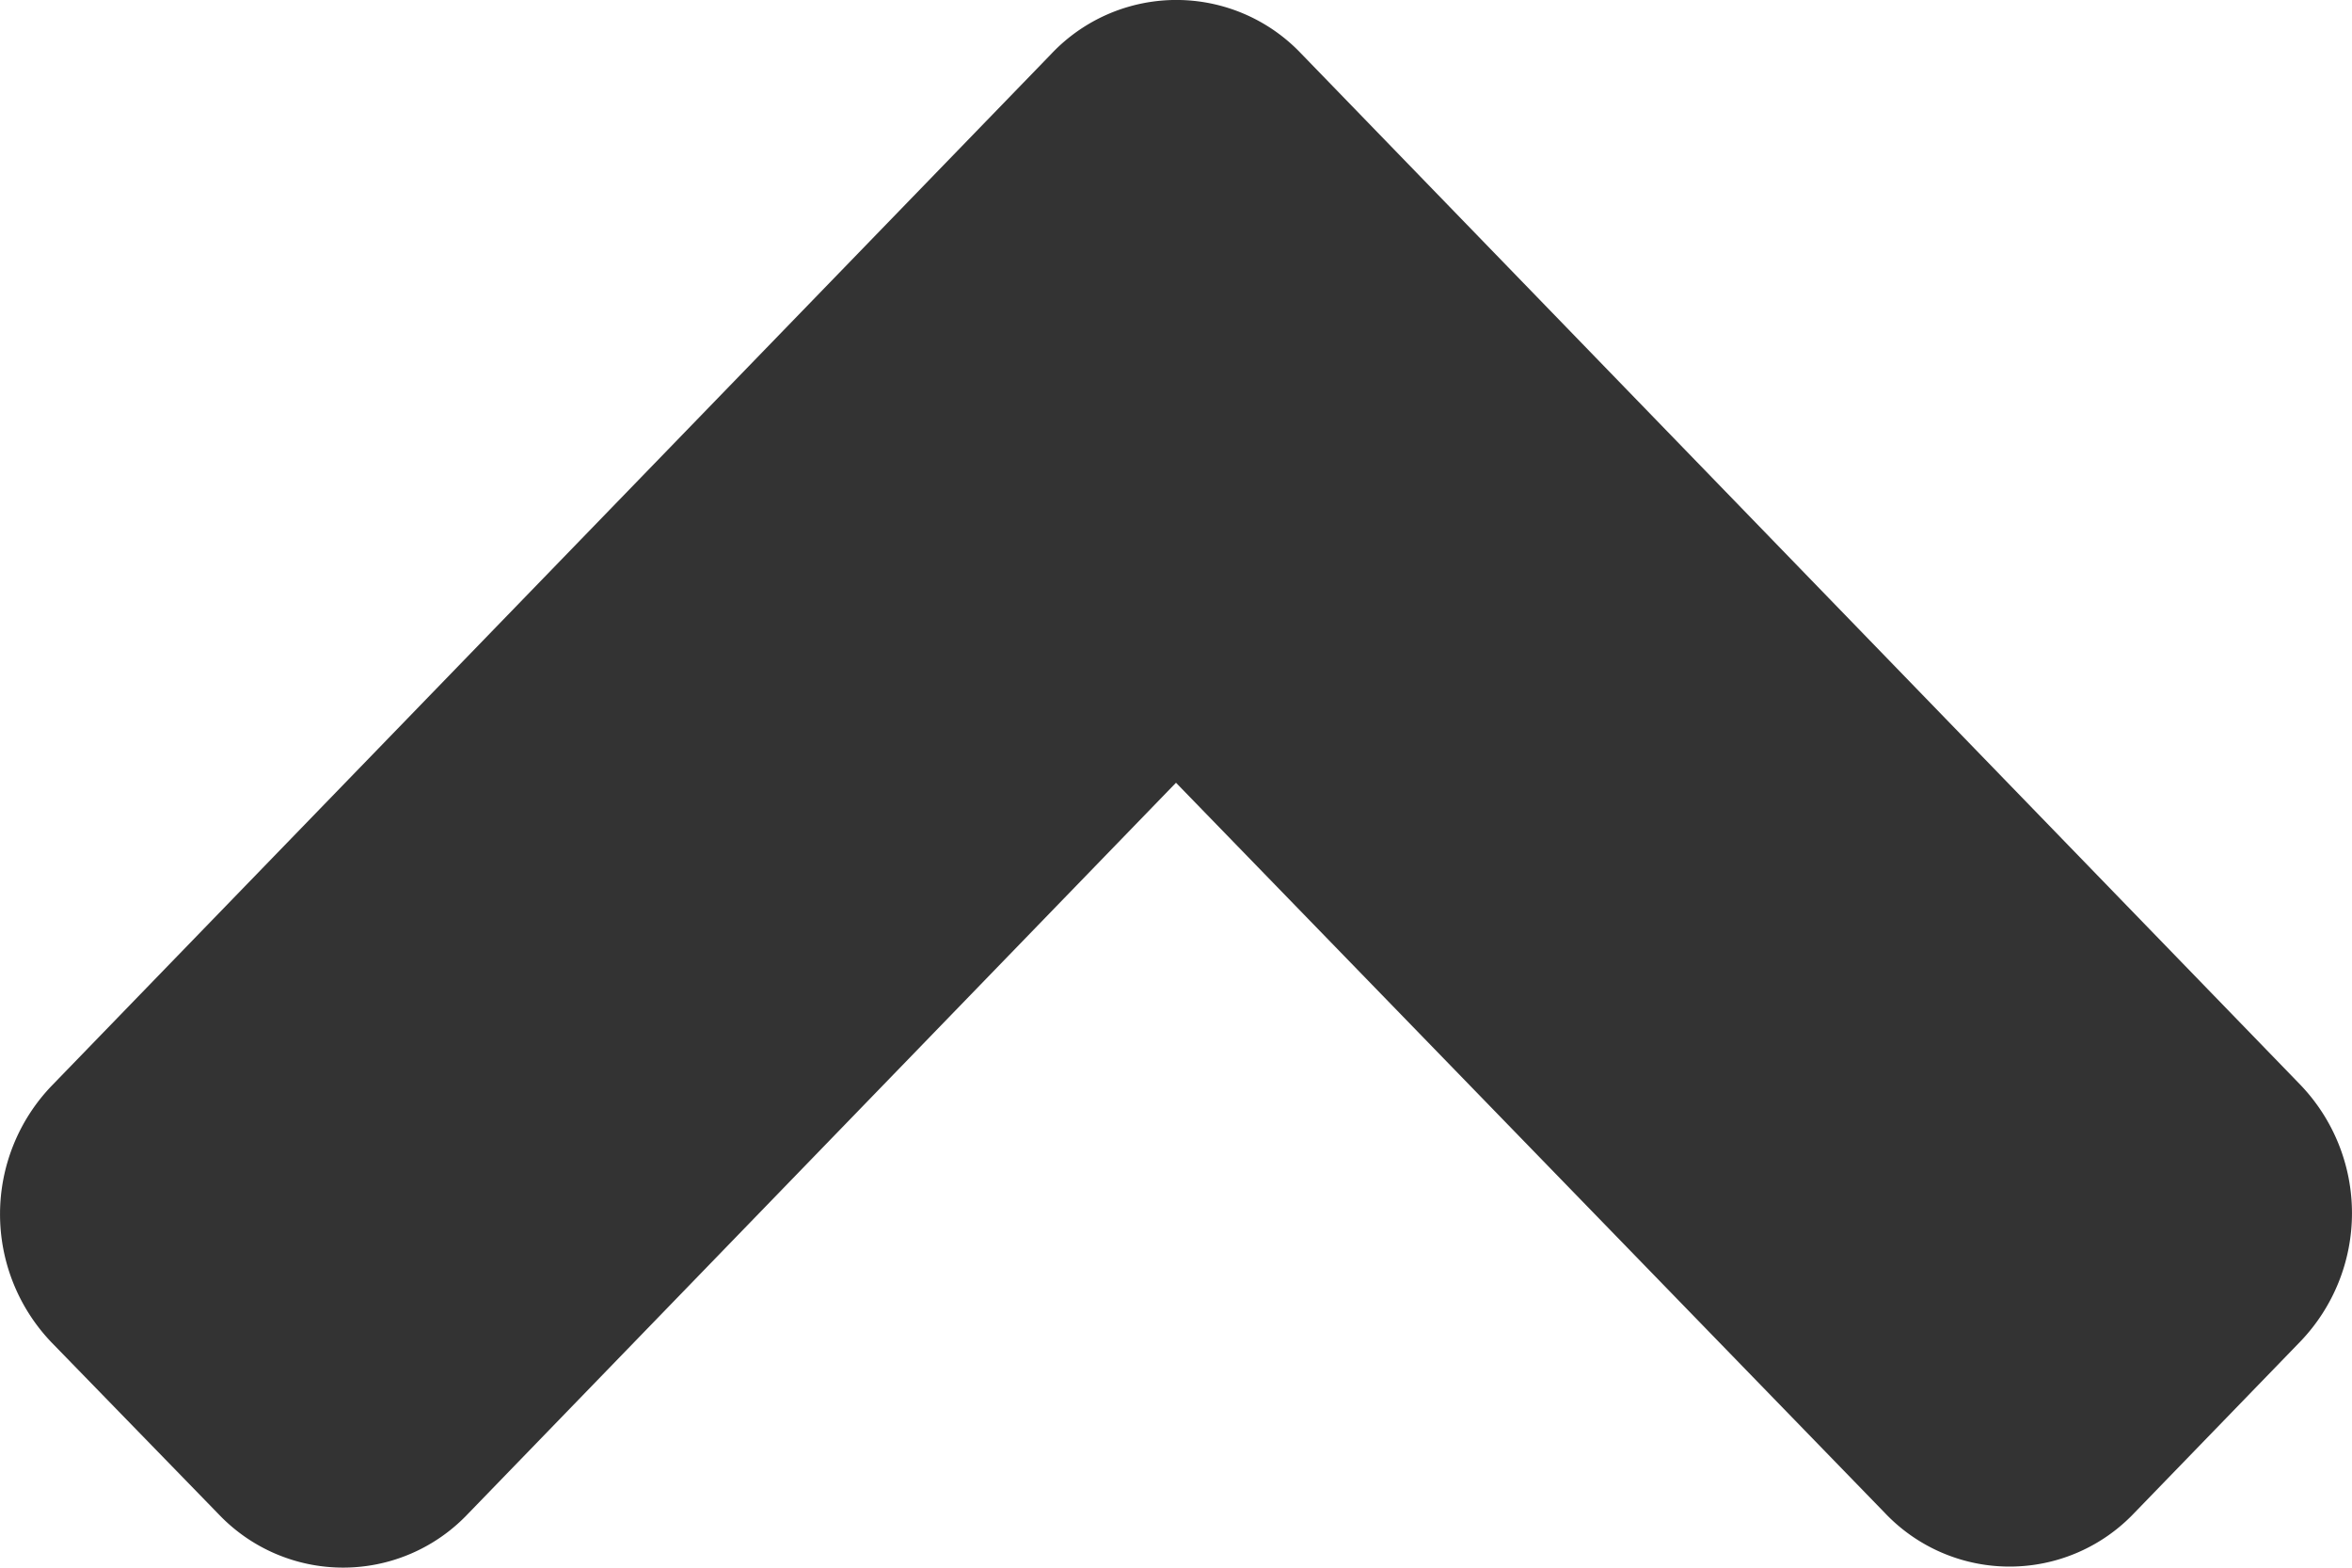
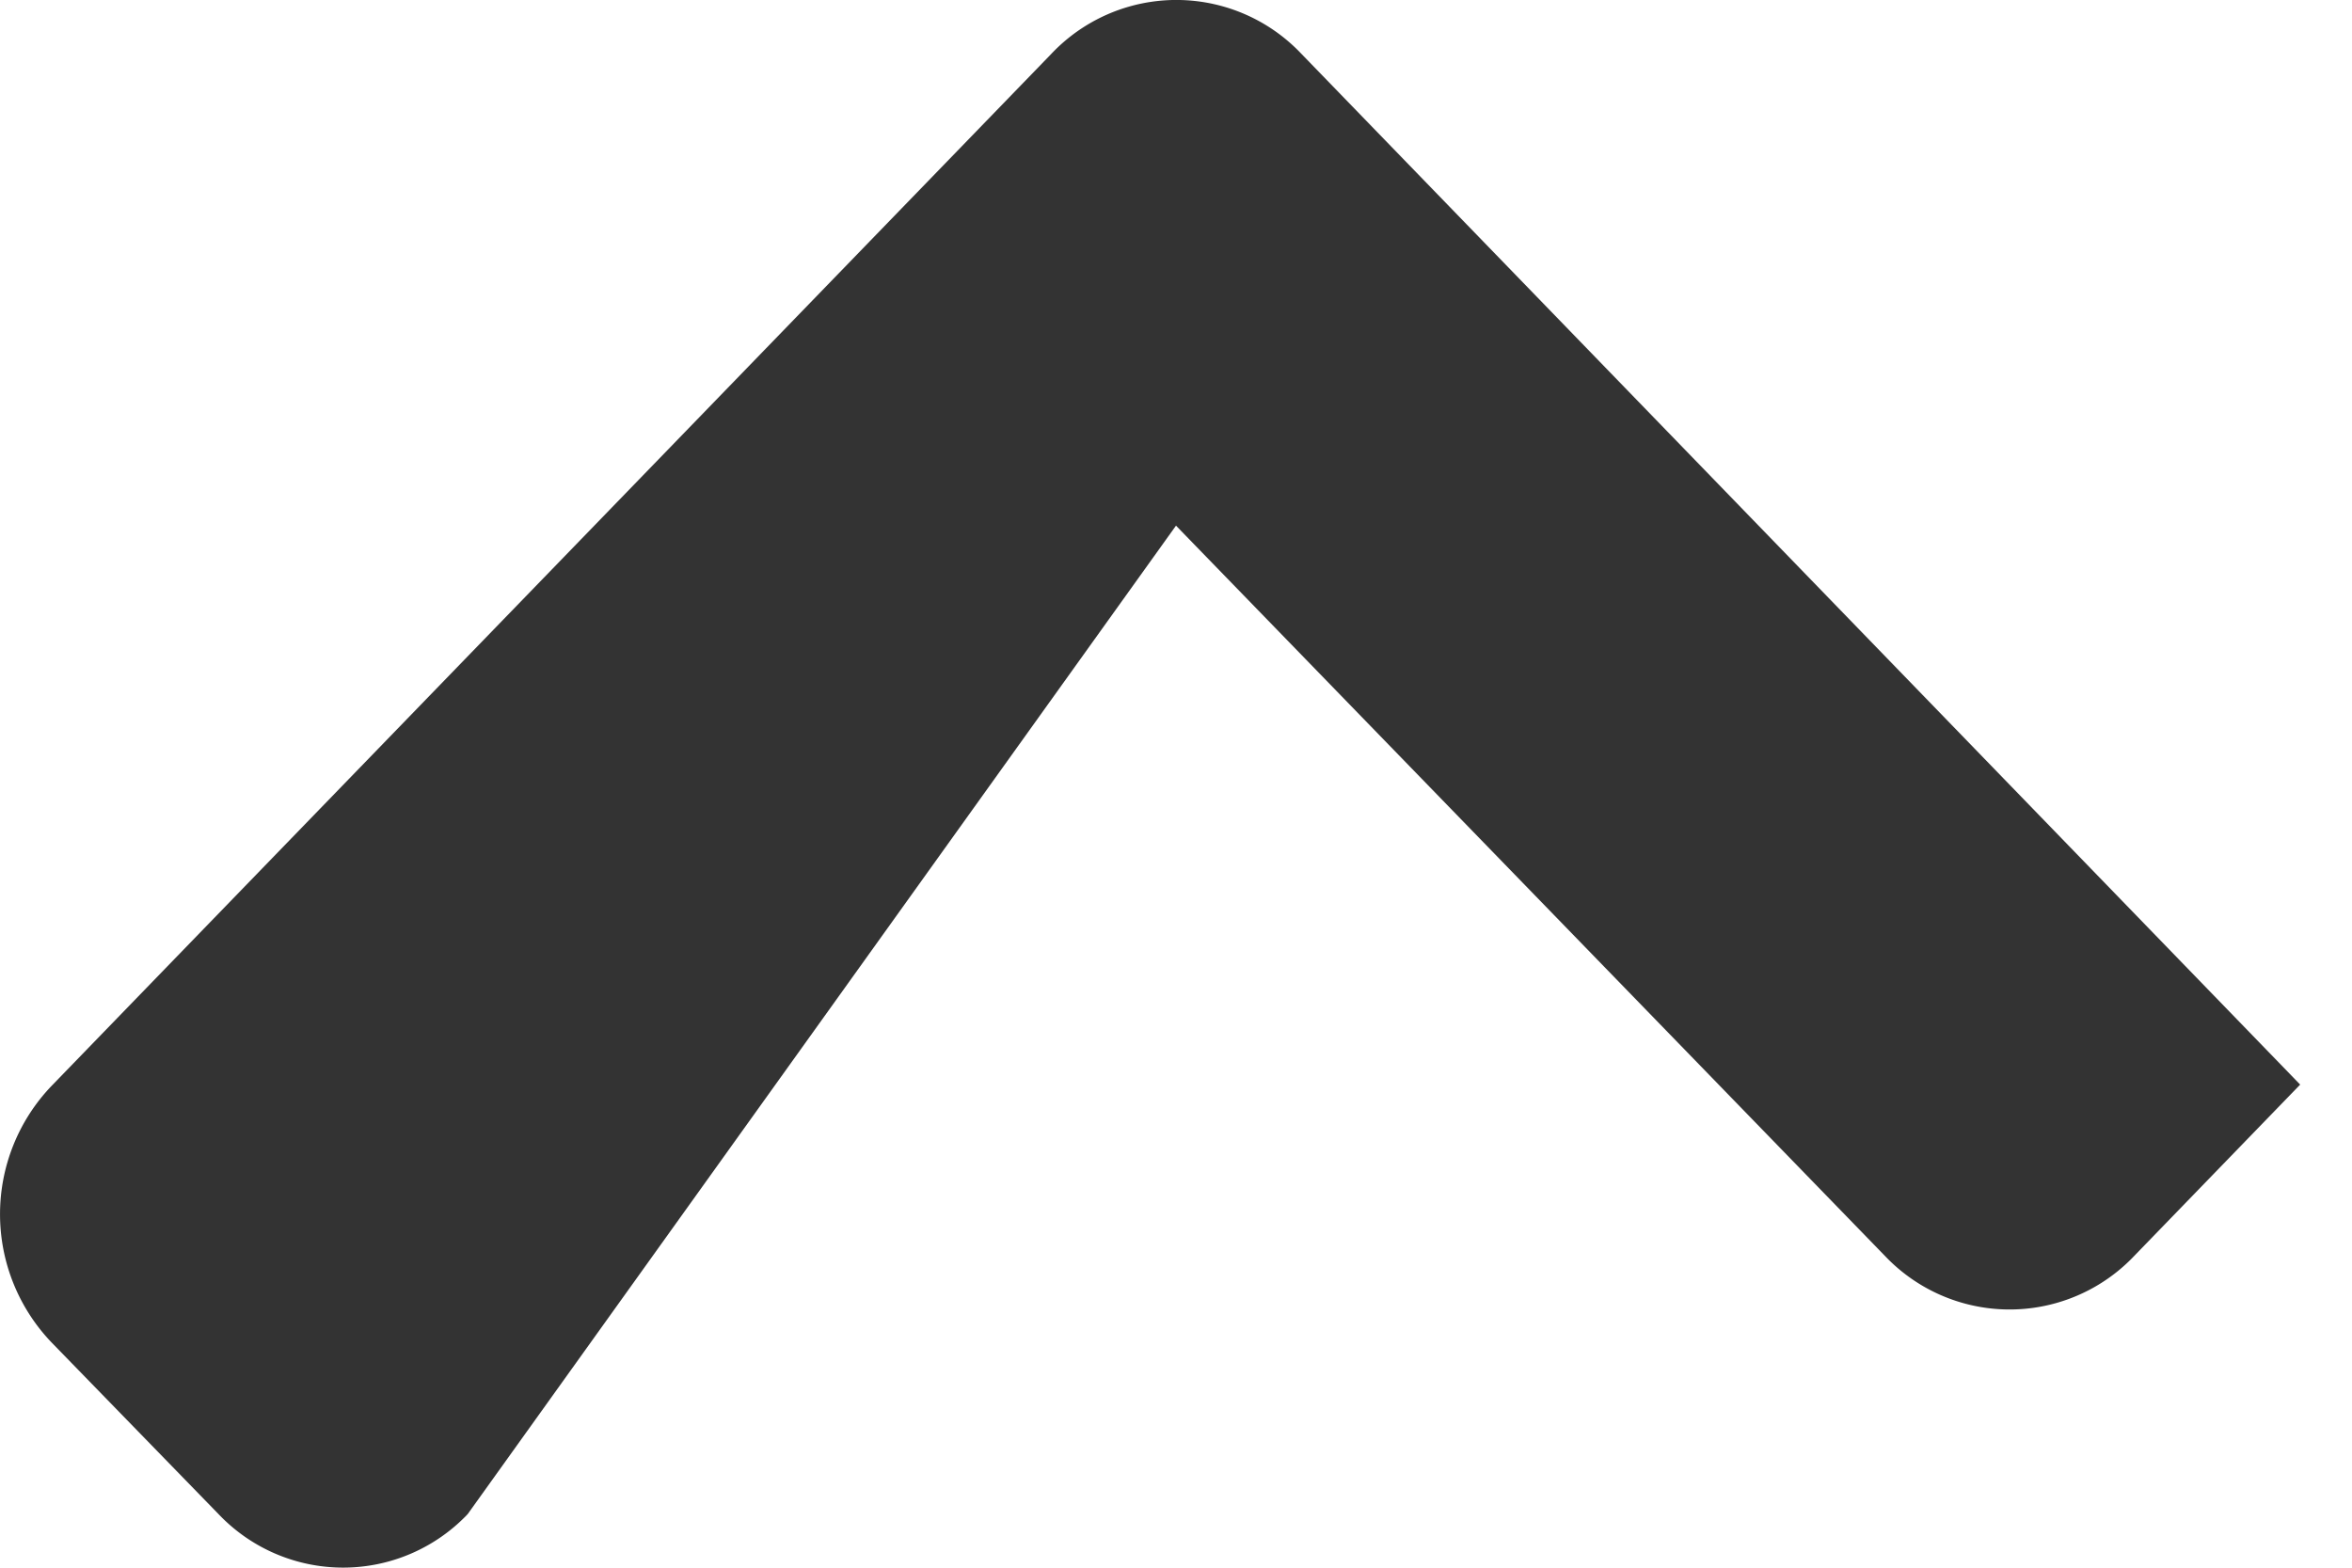
<svg xmlns="http://www.w3.org/2000/svg" width="30" height="20" viewBox="0 0 30 20">
-   <path d="M16.543,153.343,29.289,166.5a2.366,2.366,0,0,1,0,3.28l-2.118,2.187a2.191,2.191,0,0,1-3.177,0l-9.044-9.318L5.915,171.98a2.191,2.191,0,0,1-3.177,0L.611,169.793a2.366,2.366,0,0,1,0-3.28l12.746-13.16A2.194,2.194,0,0,1,16.543,153.343Z" transform="translate(0.05 -152.663)" fill="#333" />
+   <path d="M16.543,153.343,29.289,166.5l-2.118,2.187a2.191,2.191,0,0,1-3.177,0l-9.044-9.318L5.915,171.98a2.191,2.191,0,0,1-3.177,0L.611,169.793a2.366,2.366,0,0,1,0-3.28l12.746-13.16A2.194,2.194,0,0,1,16.543,153.343Z" transform="translate(0.05 -152.663)" fill="#333" />
</svg>